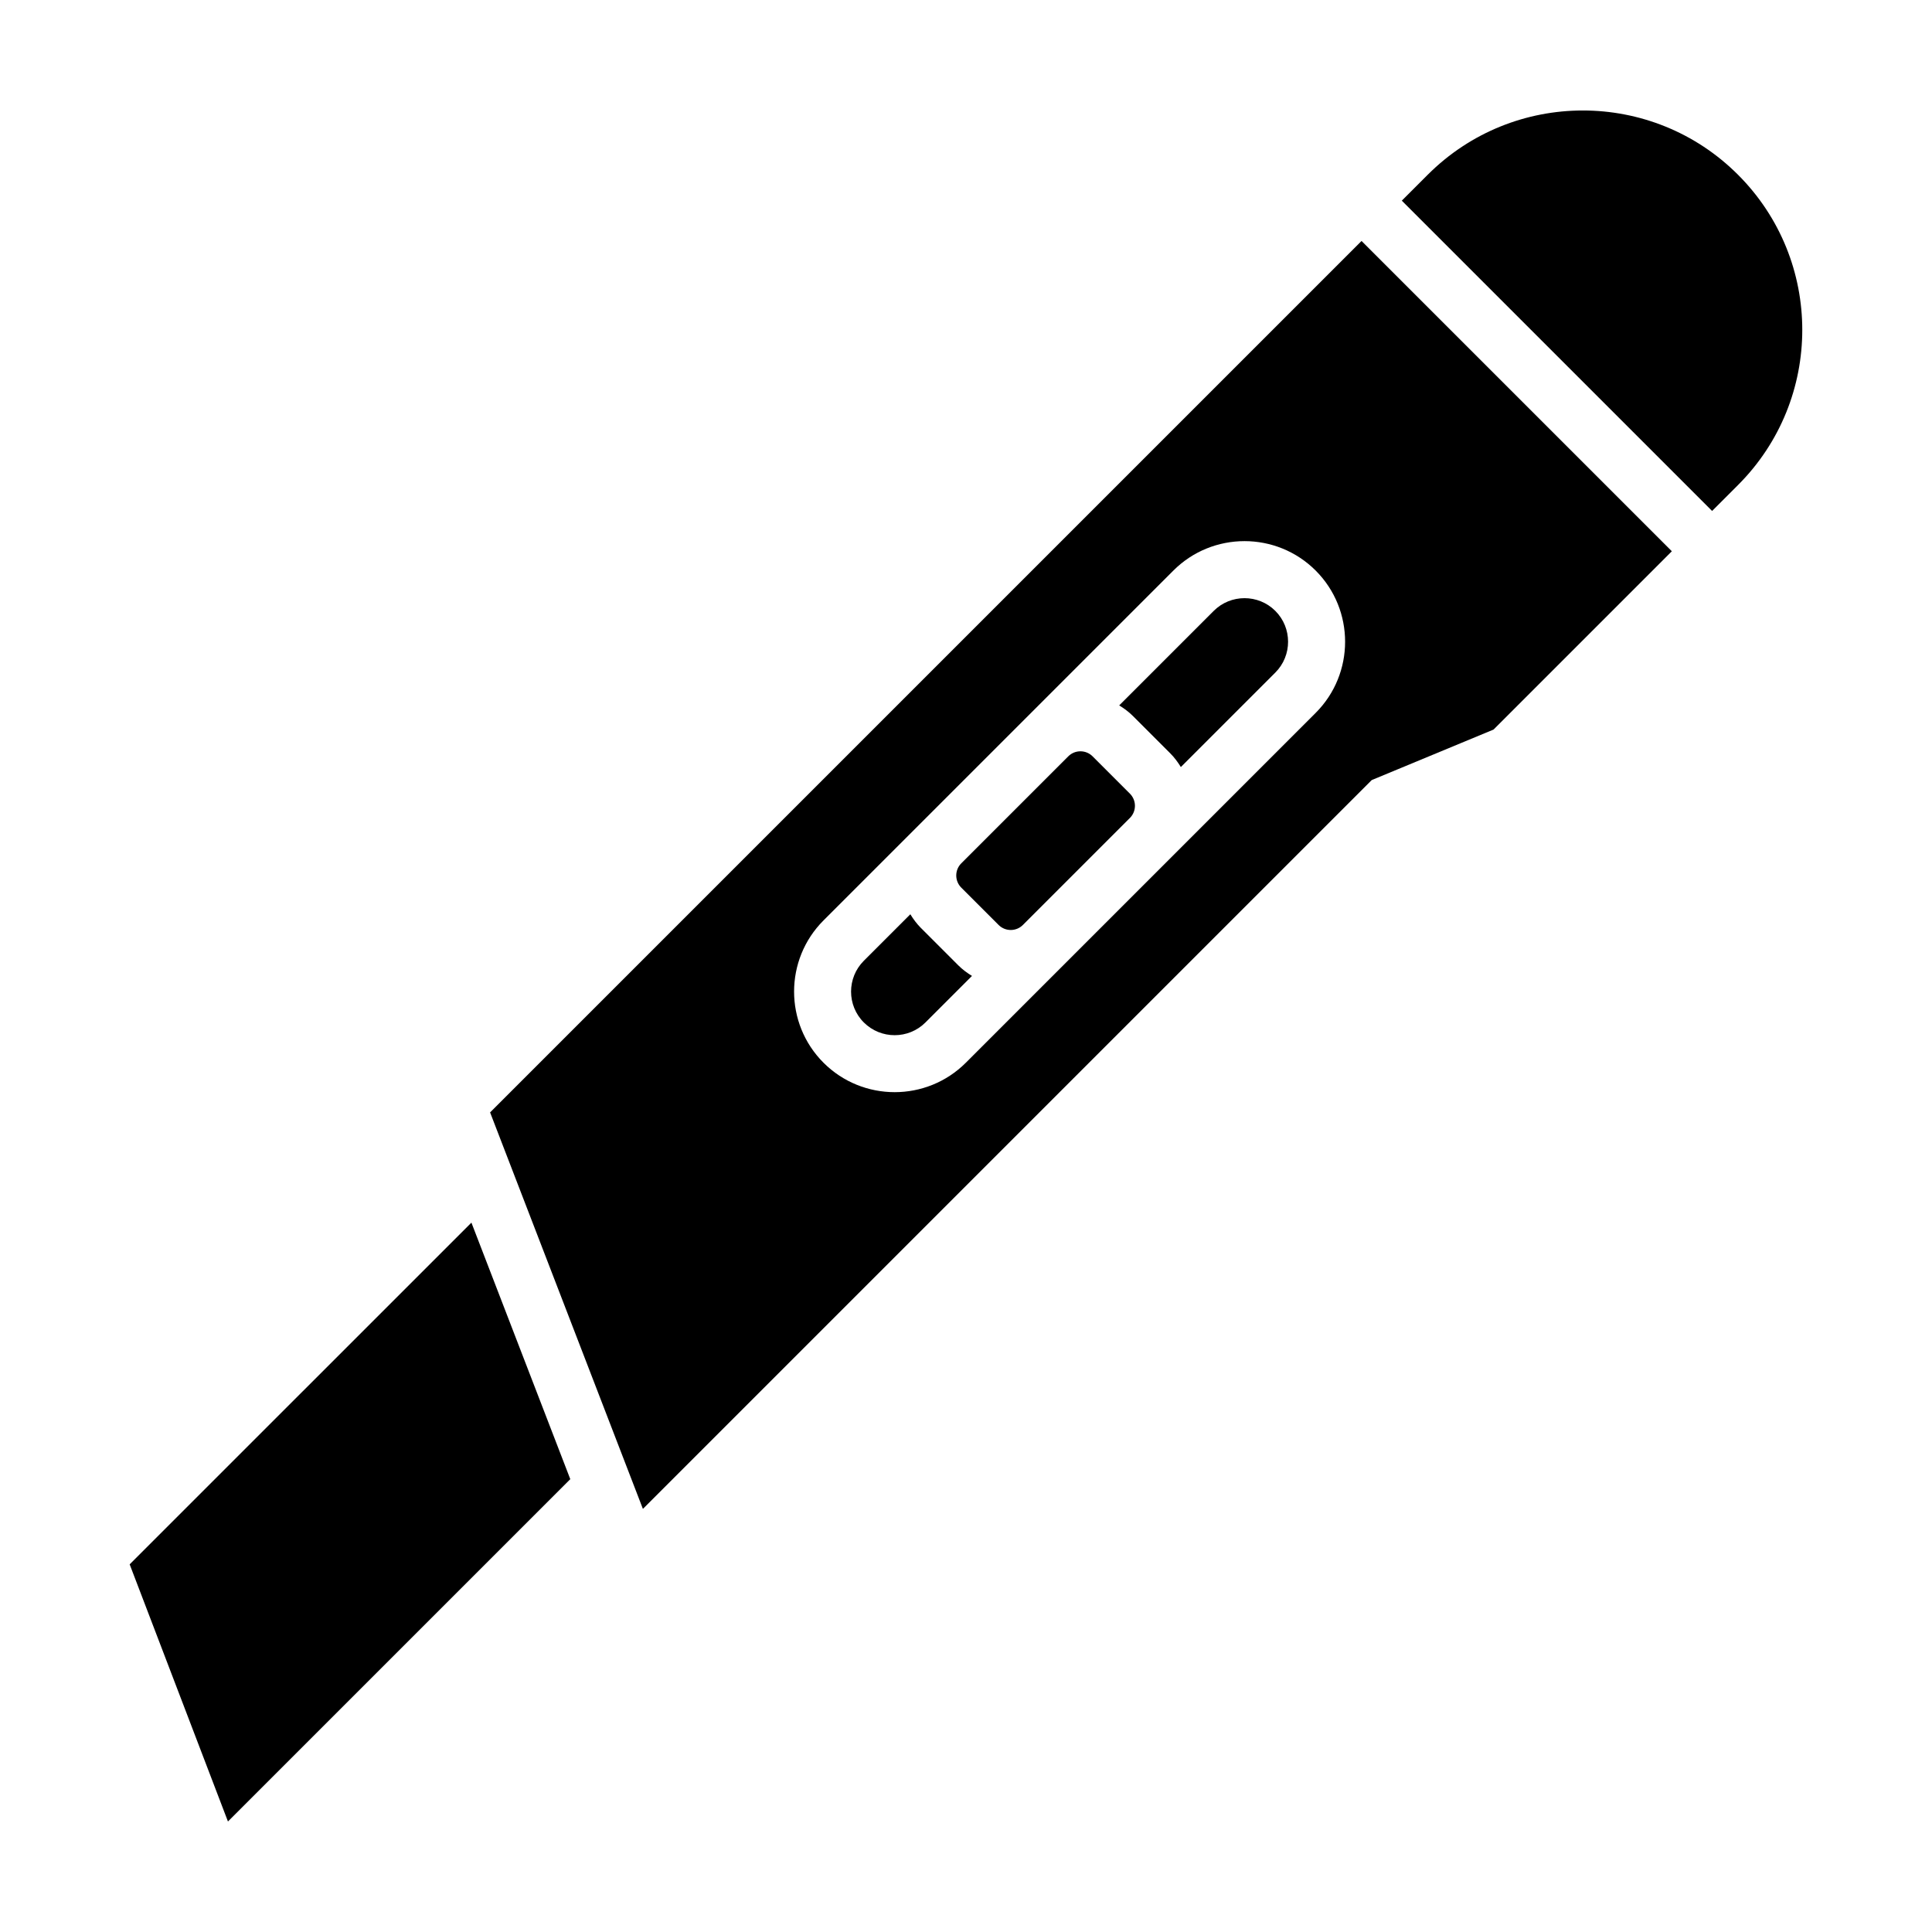
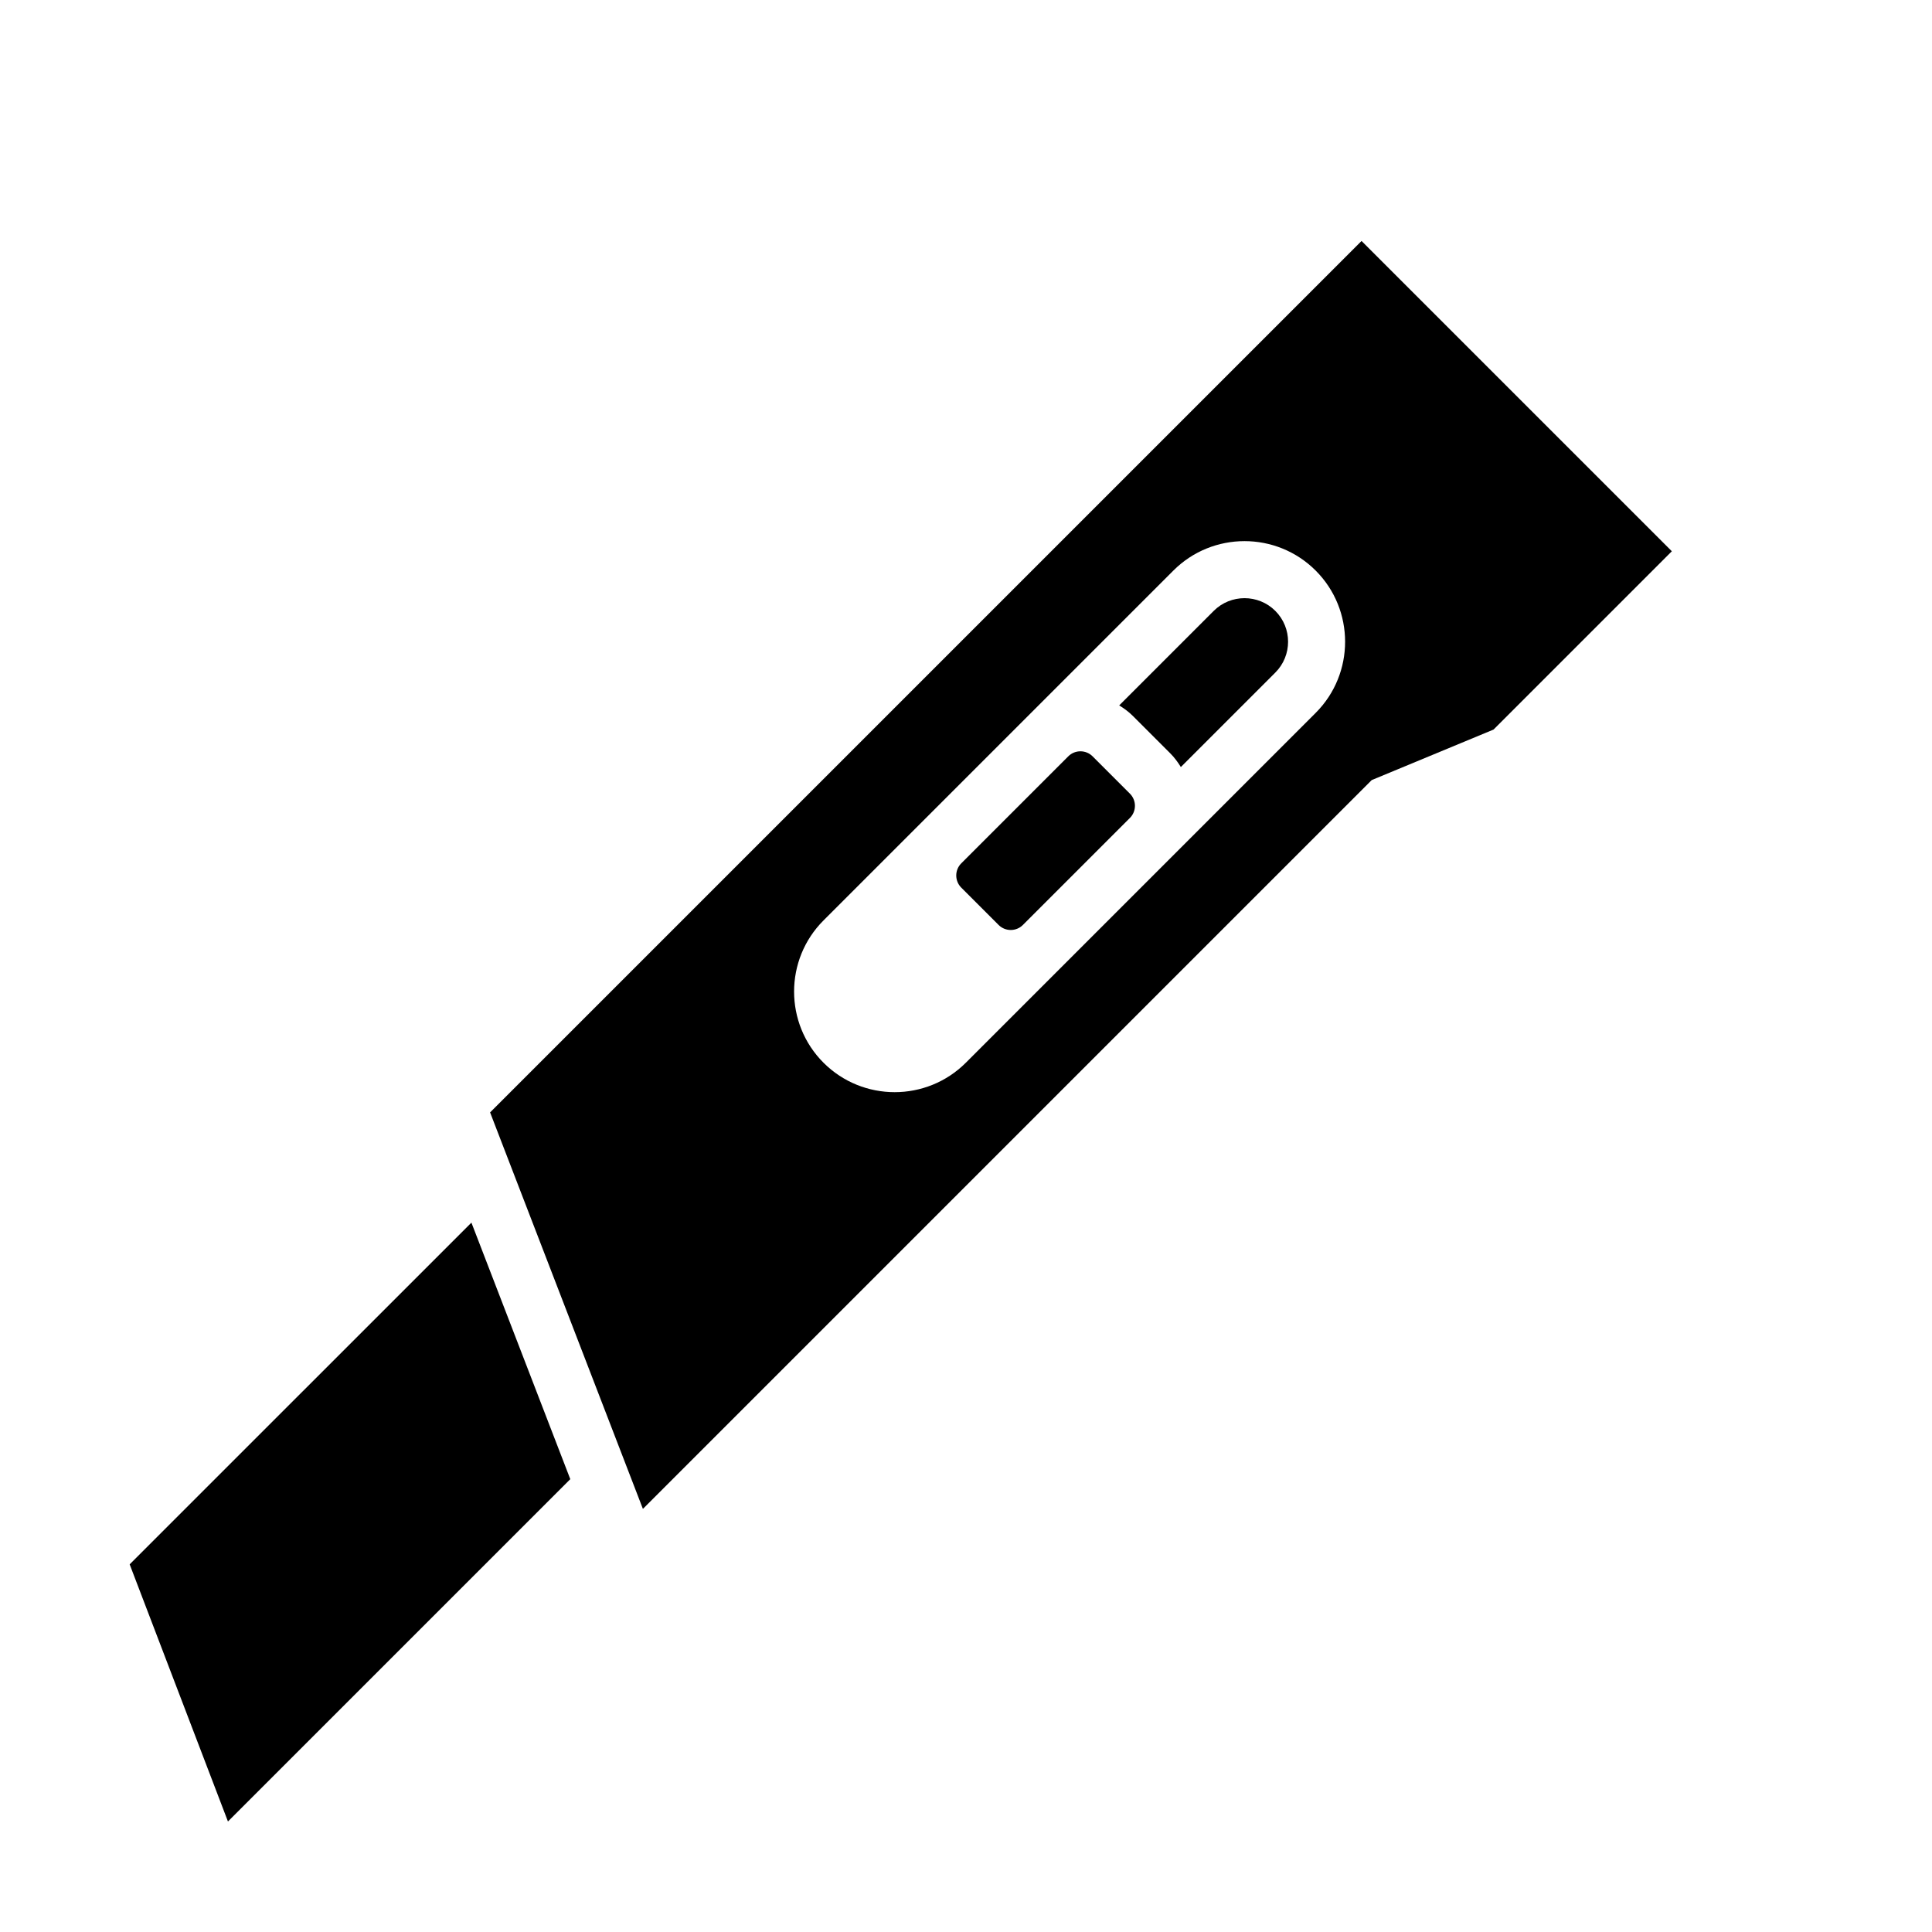
<svg xmlns="http://www.w3.org/2000/svg" fill="#000000" width="800px" height="800px" version="1.1" viewBox="144 144 512 512">
  <g>
    <path d="m465.64 305.9-25.039 25.039c1.285 0.789 2.519 1.691 3.633 2.805l9.898 9.898c1.113 1.113 2.016 2.348 2.805 3.633l25.039-25.039c4.504-4.504 4.504-11.836 0-16.34-4.504-4.5-11.832-4.5-16.336 0.004z" />
    <path d="m443.44 354.33-9.898-9.898c-1.773-1.773-4.66-1.773-6.434 0l-28.363 28.363c-1.773 1.773-1.773 4.66 0 6.434l9.898 9.898c1.773 1.773 4.66 1.773 6.434 0l28.363-28.363c1.773-1.773 1.773-4.66 0-6.434z" />
-     <path d="m397.95 399.82-9.898-9.898c-1.113-1.113-2.016-2.348-2.805-3.633l-12.328 12.328c-4.504 4.504-4.508 11.836 0 16.34s11.836 4.504 16.34 0l12.328-12.328c-1.289-0.793-2.523-1.695-3.637-2.809z" />
    <path d="m273.88 438.8 40.496 105.07 193.14-193.14 32.285-13.387 47.254-47.254-82.234-82.227zm218.79-105.88-92.715 92.715c-10.398 10.398-27.316 10.398-37.715 0-10.398-10.398-10.398-27.316 0-37.715l92.715-92.715c10.398-10.398 27.312-10.398 37.711 0 10.398 10.398 10.402 27.316 0.004 37.715z" />
-     <path d="m522.36 190.31-6.867 6.867 82.23 82.23 6.867-6.867c22.707-22.707 22.707-59.523 0-82.23-22.703-22.707-59.523-22.707-82.23 0z" />
    <path d="m268.93 468.01-90.566 90.559 26.047 68.145 90.723-90.719z" />
  </g>
</svg>